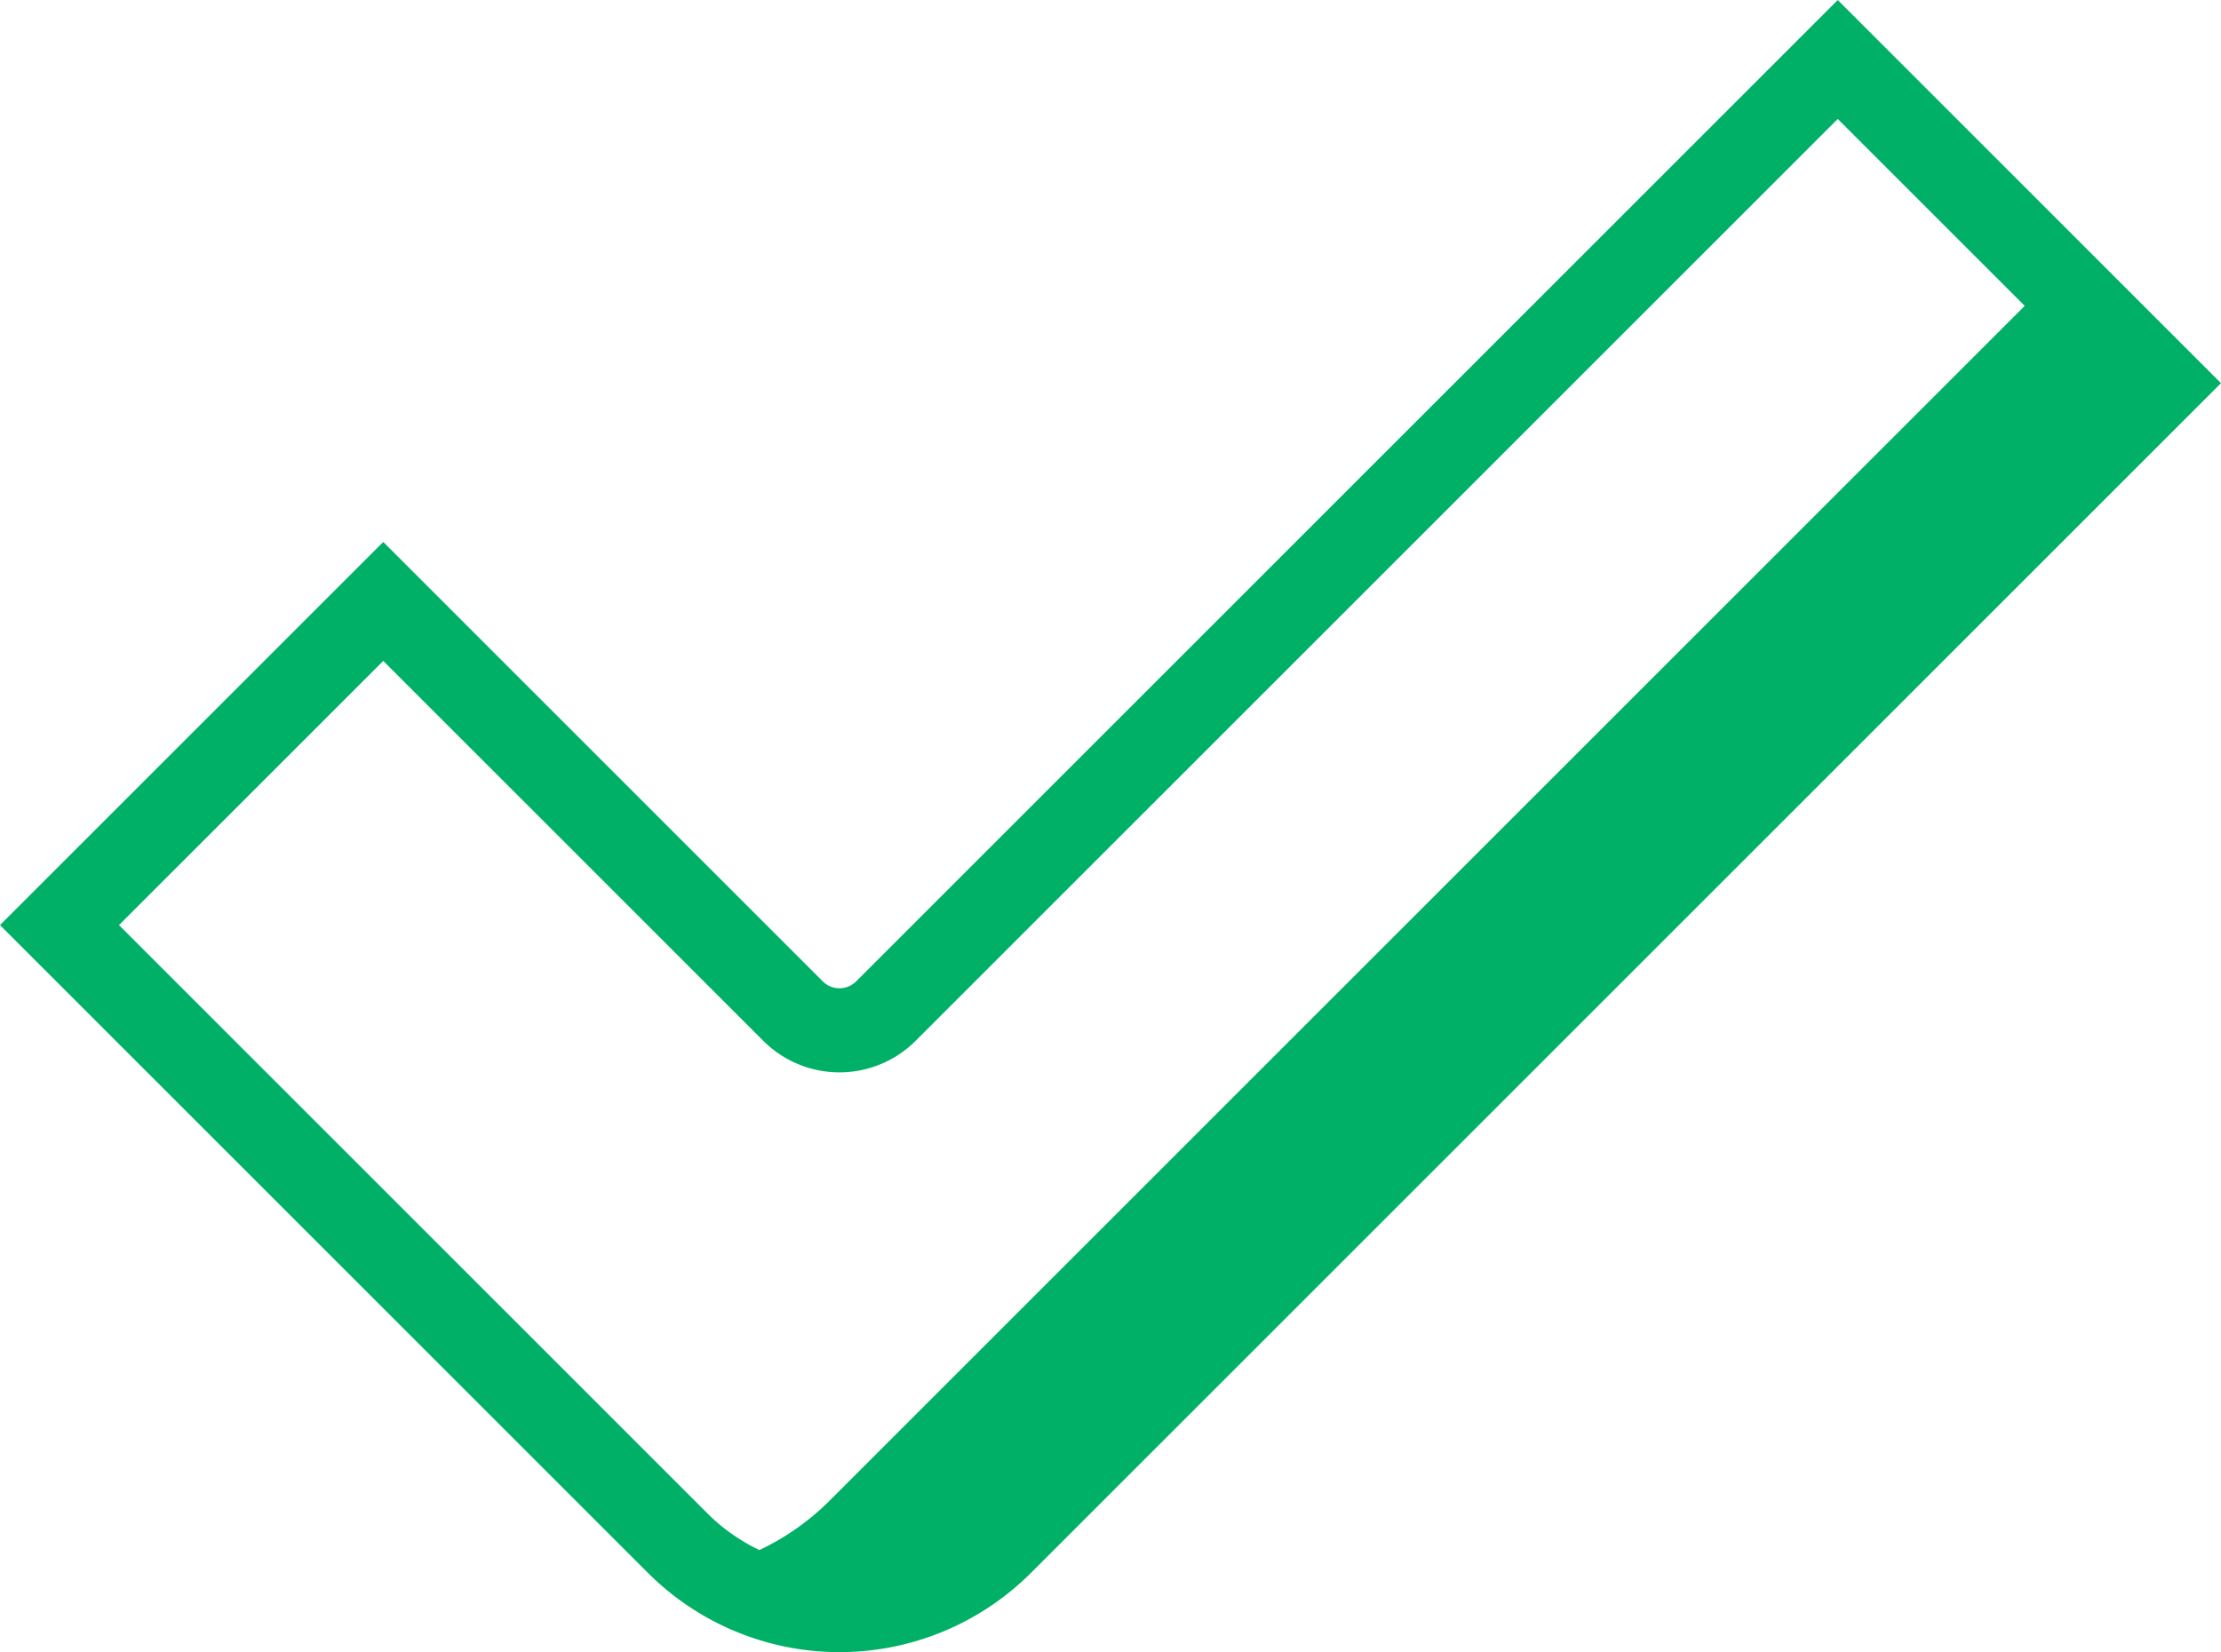
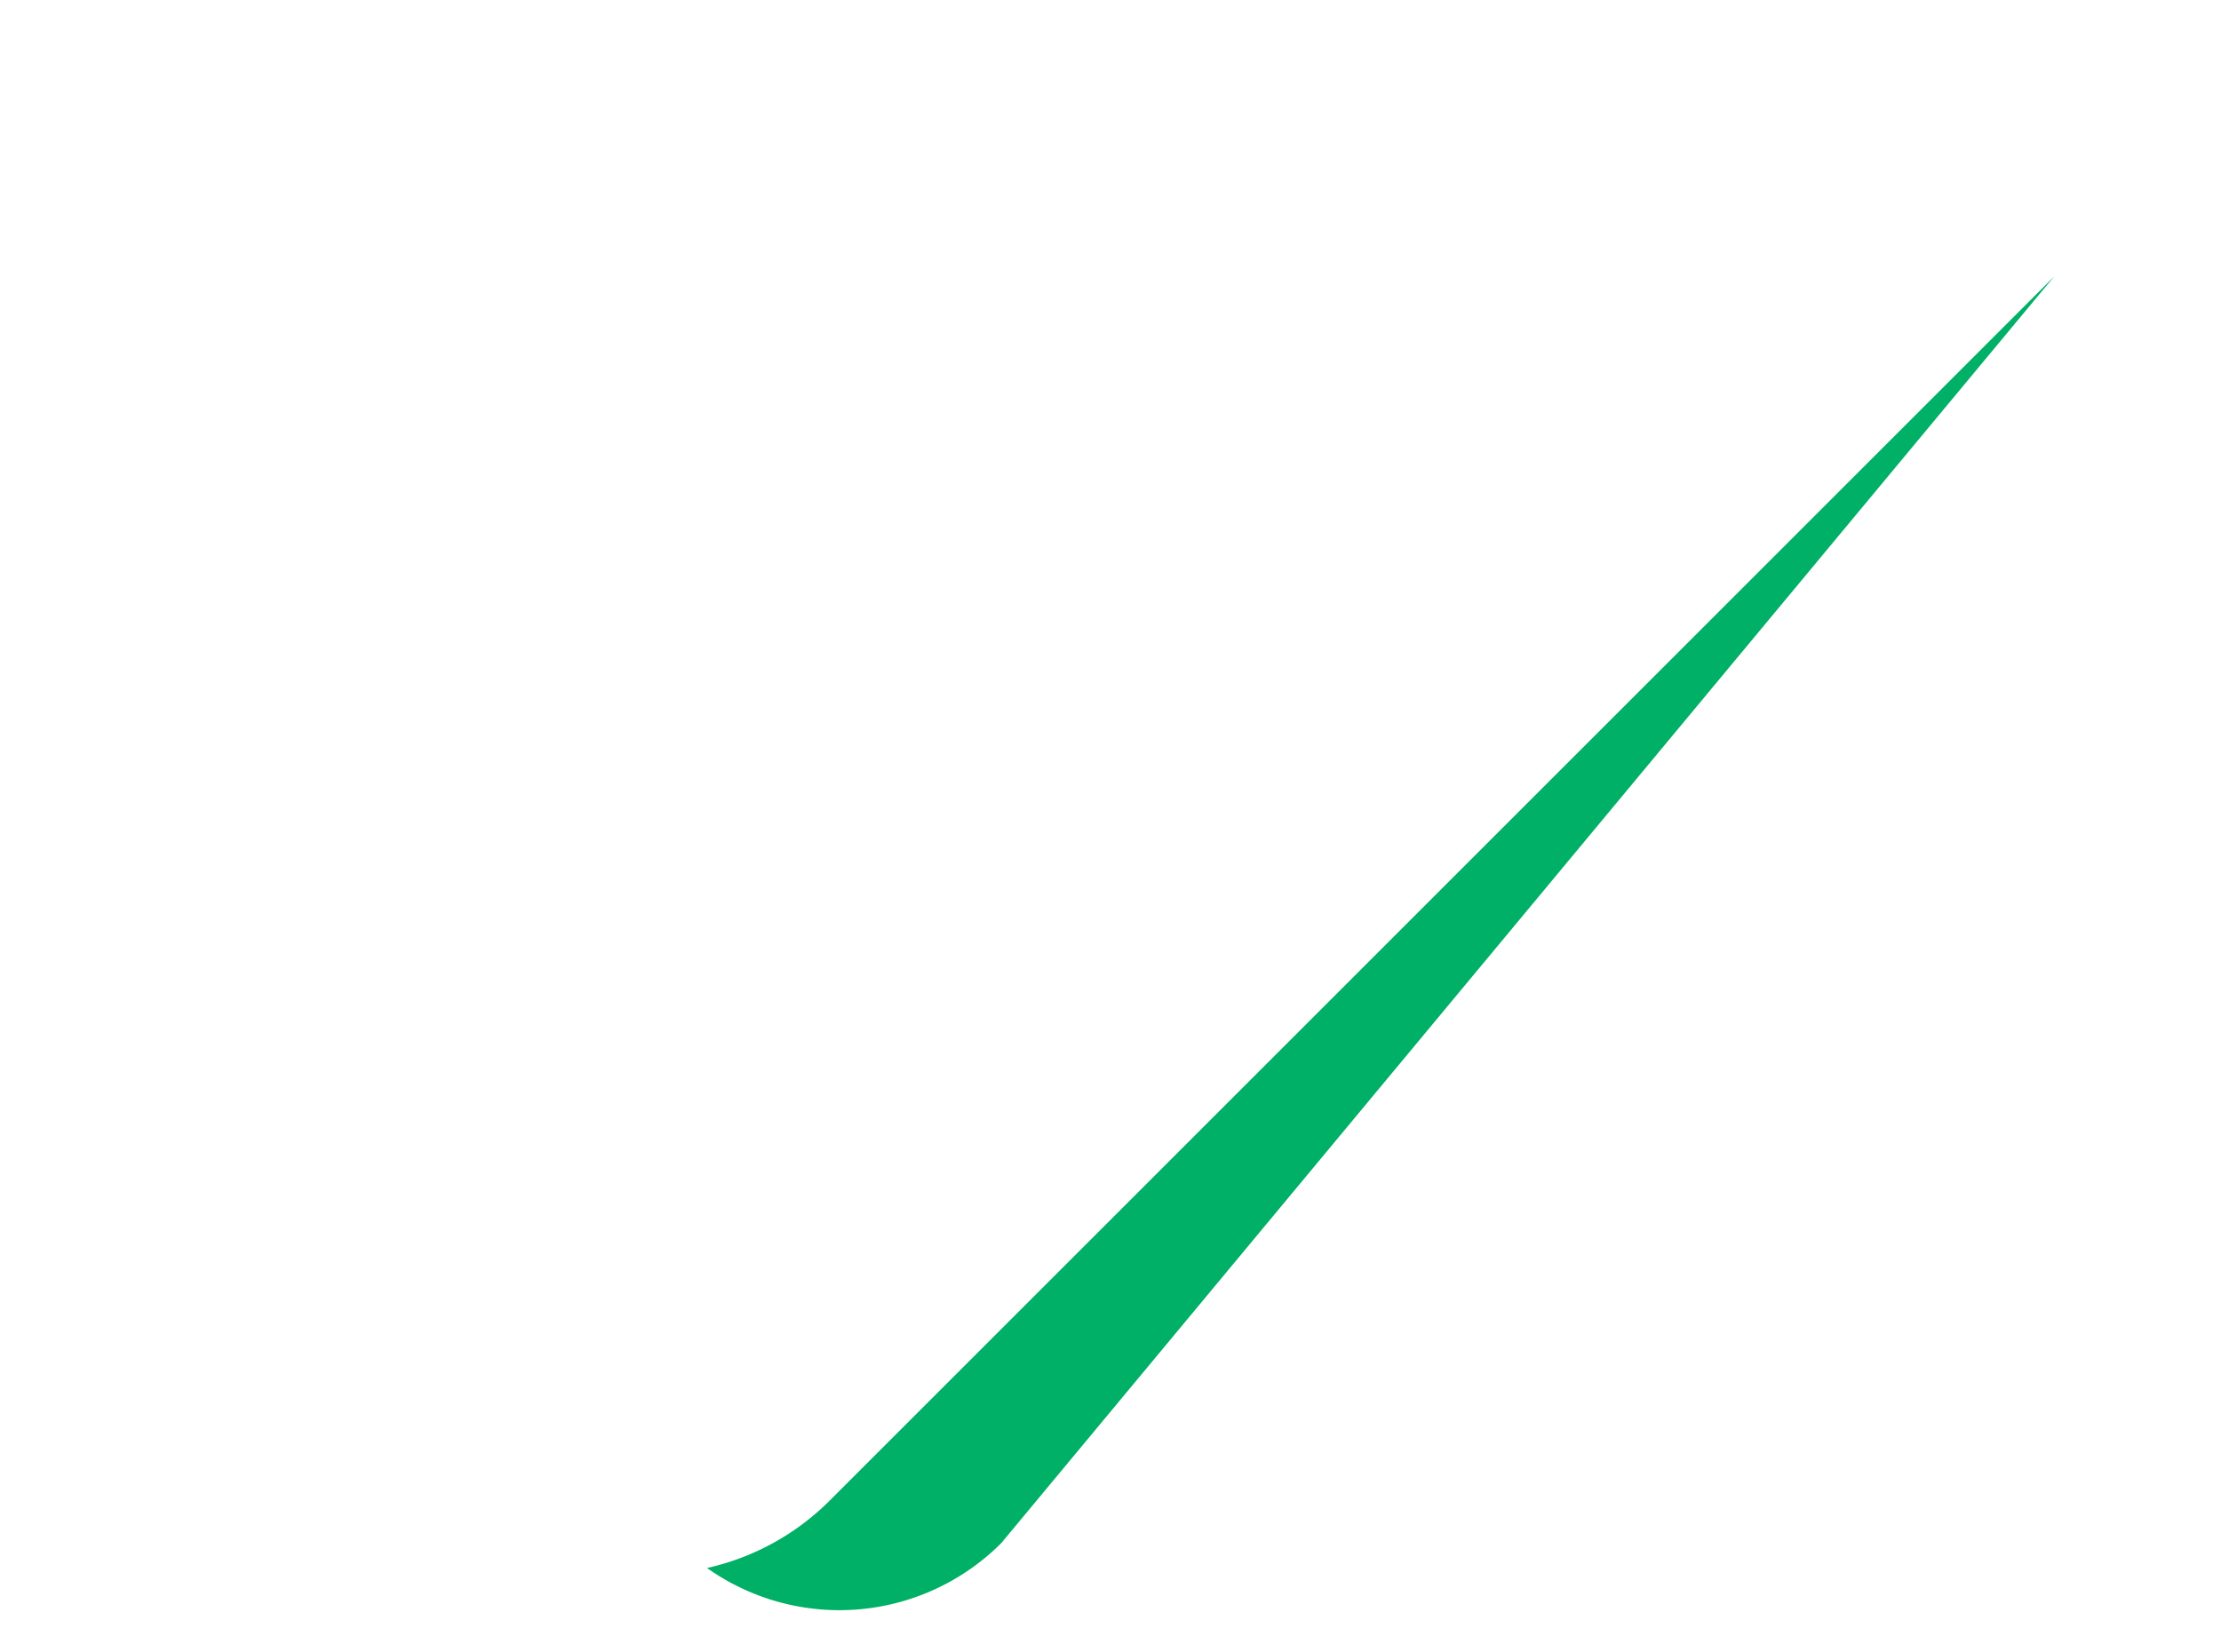
<svg xmlns="http://www.w3.org/2000/svg" width="66" height="49.108" viewBox="0 0 66 49.108">
  <g id="check" transform="translate(1.768 -65.34)">
-     <path id="Tracé_2199" data-name="Tracé 2199" d="M52.843,67.108,24.558,95.393a1.952,1.952,0,0,1-2.761,0L9.621,83.217,0,92.838l18.367,18.367a6.8,6.8,0,0,0,4.811,1.993h0a6.8,6.8,0,0,0,4.81-1.993L62.464,76.729Z" fill="none" stroke="#00b066" stroke-width="2.5" />
    <g id="Groupe_162" data-name="Groupe 162" transform="translate(19.245 73.547)">
-       <path id="Tracé_2200" data-name="Tracé 2200" d="M197.781,119.888l-36.4,36.4a7.448,7.448,0,0,1-3.641,2,6.8,6.8,0,0,0,3.933,1.254h0a6.8,6.8,0,0,0,4.81-1.993l34.476-34.476Z" transform="translate(-157.743 -119.888)" fill="#00b066" />
+       <path id="Tracé_2200" data-name="Tracé 2200" d="M197.781,119.888l-36.4,36.4a7.448,7.448,0,0,1-3.641,2,6.8,6.8,0,0,0,3.933,1.254h0a6.8,6.8,0,0,0,4.81-1.993Z" transform="translate(-157.743 -119.888)" fill="#00b066" />
    </g>
  </g>
</svg>